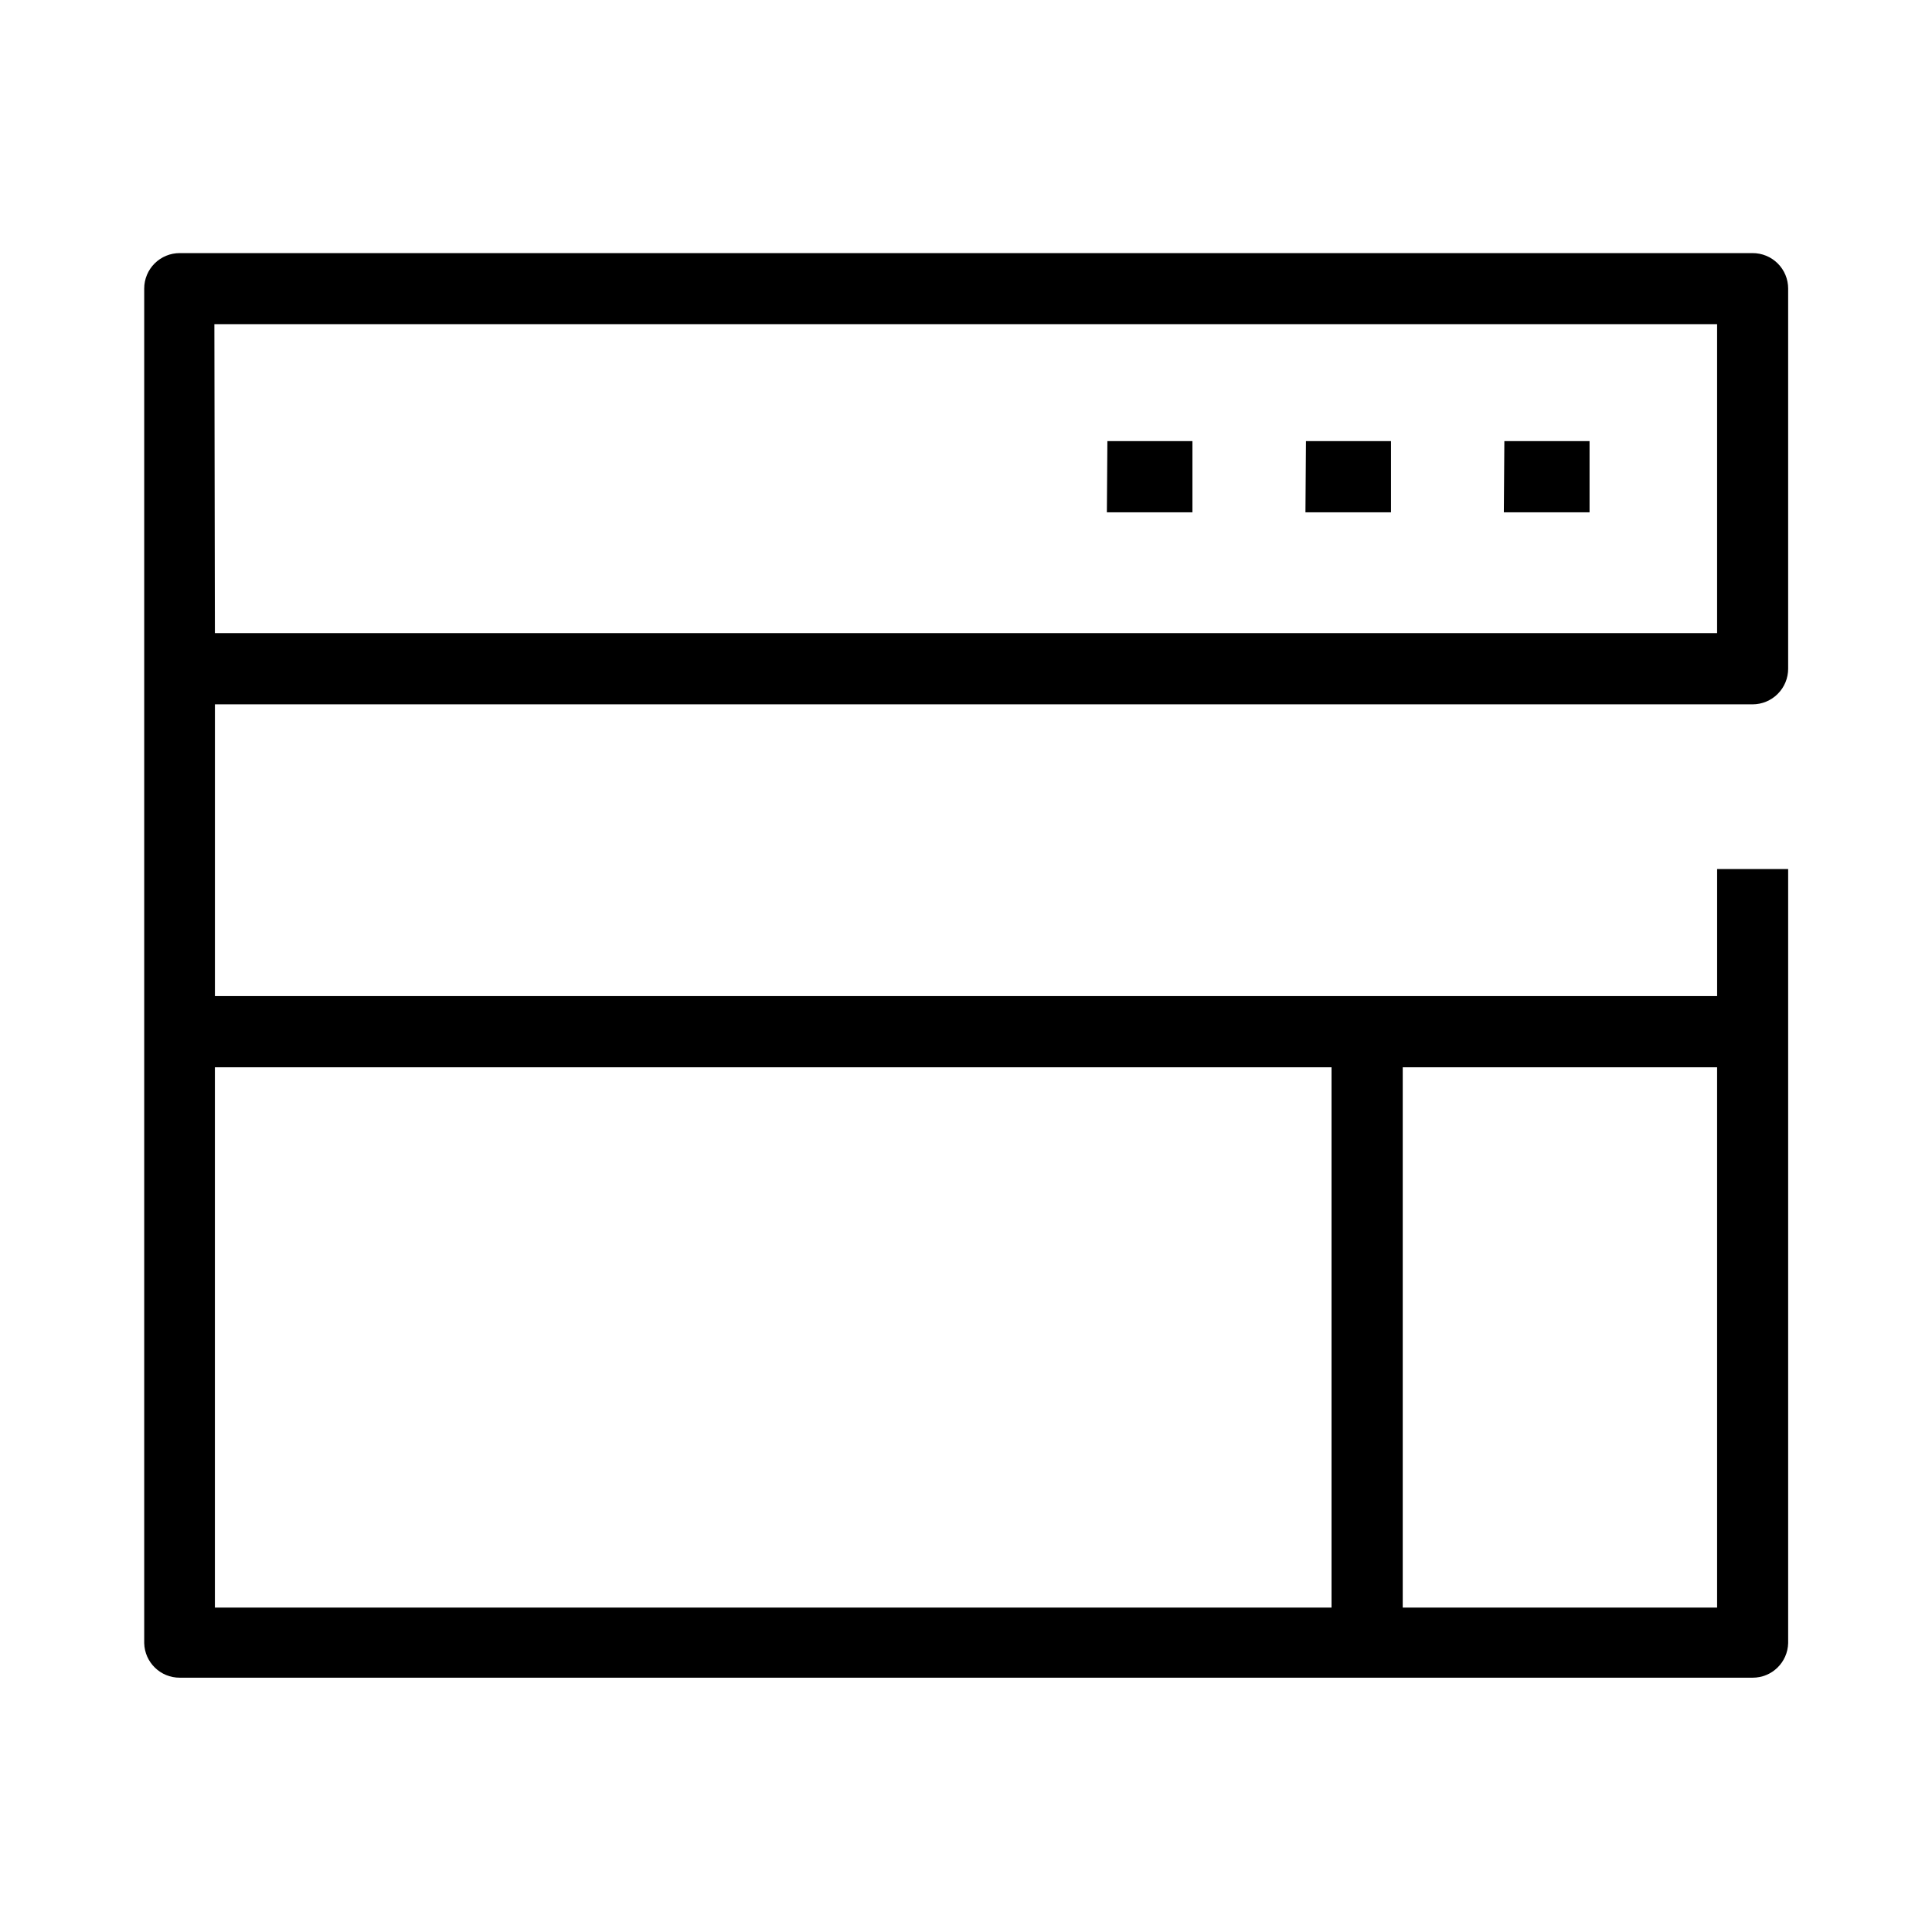
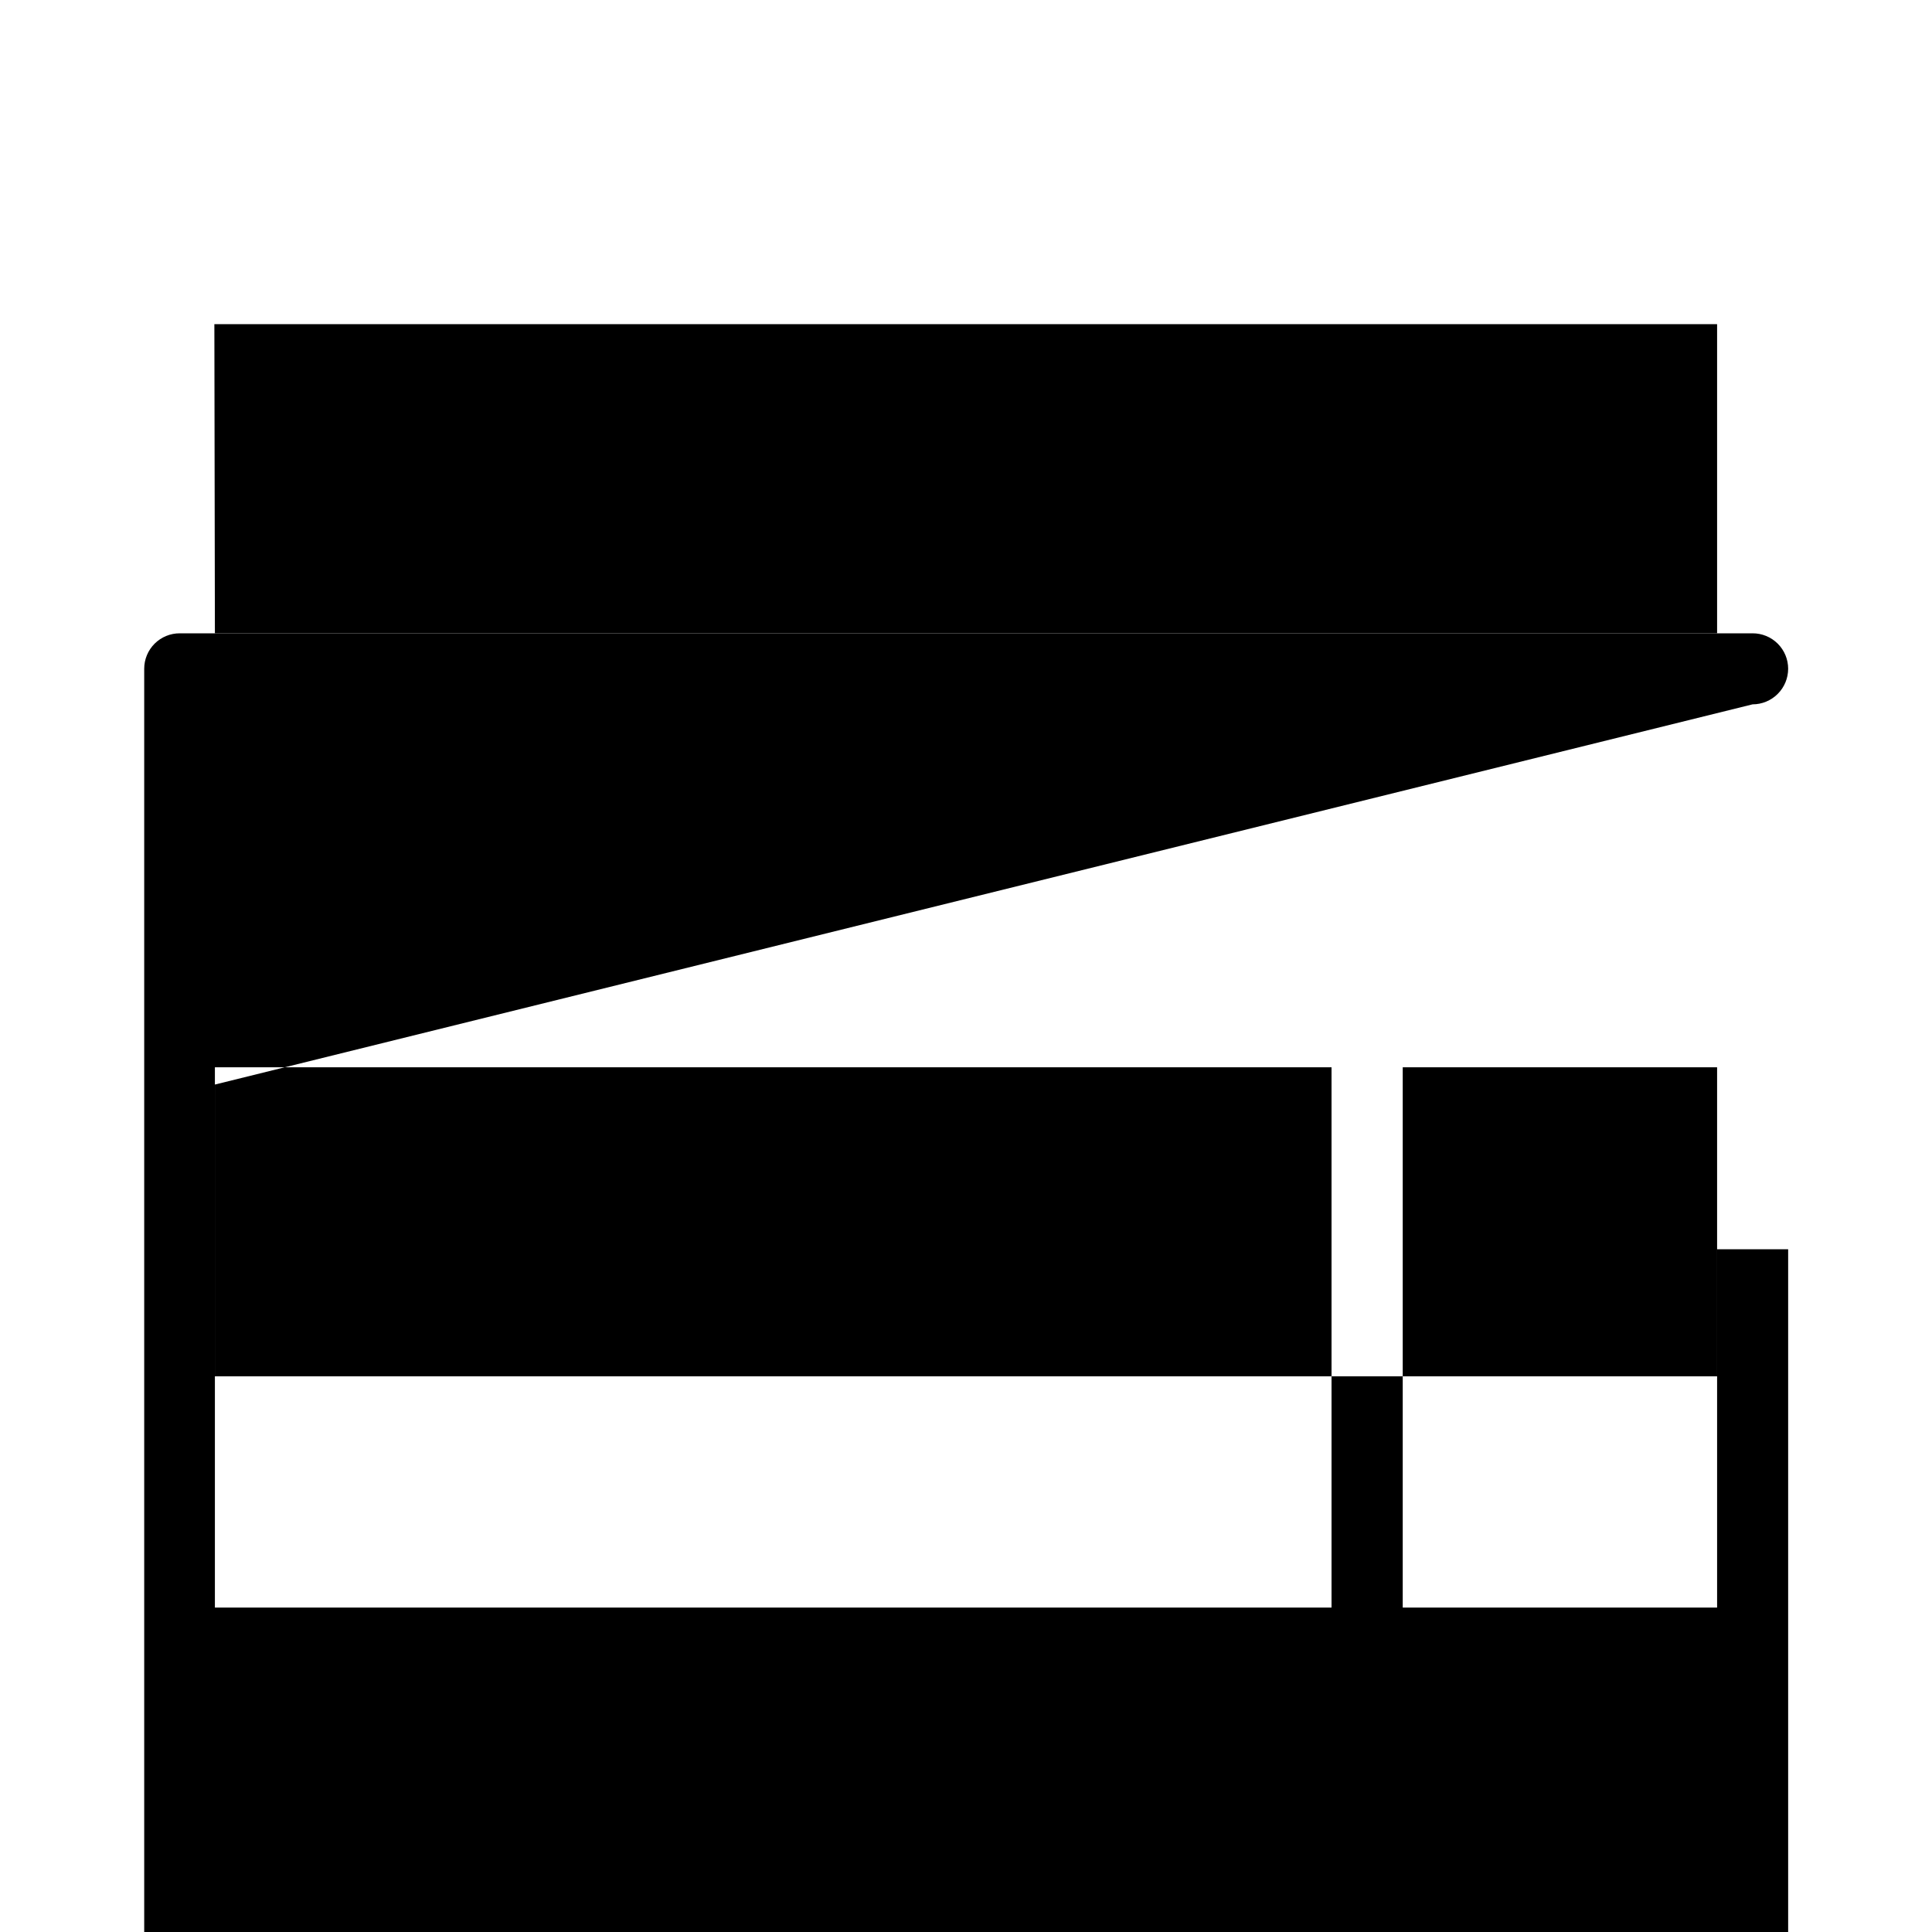
<svg xmlns="http://www.w3.org/2000/svg" fill="#000000" width="800px" height="800px" version="1.1" viewBox="144 144 512 512">
-   <path d="m608.44 330.66c2.504 0 4.902-0.996 6.672-2.766 1.77-1.766 2.766-4.168 2.766-6.668v-100.76c0-2.5-0.996-4.894-2.769-6.656-1.77-1.762-4.168-2.746-6.668-2.734h-416.79c-2.496-0.012-4.894 0.973-6.668 2.734-1.77 1.762-2.766 4.156-2.766 6.656v358.98c0.125 5.113 4.32 9.188 9.434 9.16h416.79c5.117 0.027 9.312-4.047 9.438-9.16v-205.14h-18.824v33.664h-398.1v-77.312zm-407.63-100.76h398.24v81.891h-398.1zm398.24 340.12h-83.312v-143.18h83.312zm-102.18-143.18v143.18h-295.92v-143.18zm45.801-165.94h22.578v18.871h-22.715zm-52.578 0h22.535v18.871h-22.672zm-52.625 0h22.535v18.871h-22.672z" />
+   <path d="m608.44 330.66c2.504 0 4.902-0.996 6.672-2.766 1.77-1.766 2.766-4.168 2.766-6.668c0-2.5-0.996-4.894-2.769-6.656-1.77-1.762-4.168-2.746-6.668-2.734h-416.79c-2.496-0.012-4.894 0.973-6.668 2.734-1.77 1.762-2.766 4.156-2.766 6.656v358.98c0.125 5.113 4.32 9.188 9.434 9.16h416.79c5.117 0.027 9.312-4.047 9.438-9.16v-205.14h-18.824v33.664h-398.1v-77.312zm-407.63-100.76h398.24v81.891h-398.1zm398.24 340.12h-83.312v-143.18h83.312zm-102.18-143.18v143.18h-295.92v-143.18zm45.801-165.94h22.578v18.871h-22.715zm-52.578 0h22.535v18.871h-22.672zm-52.625 0h22.535v18.871h-22.672z" />
</svg>